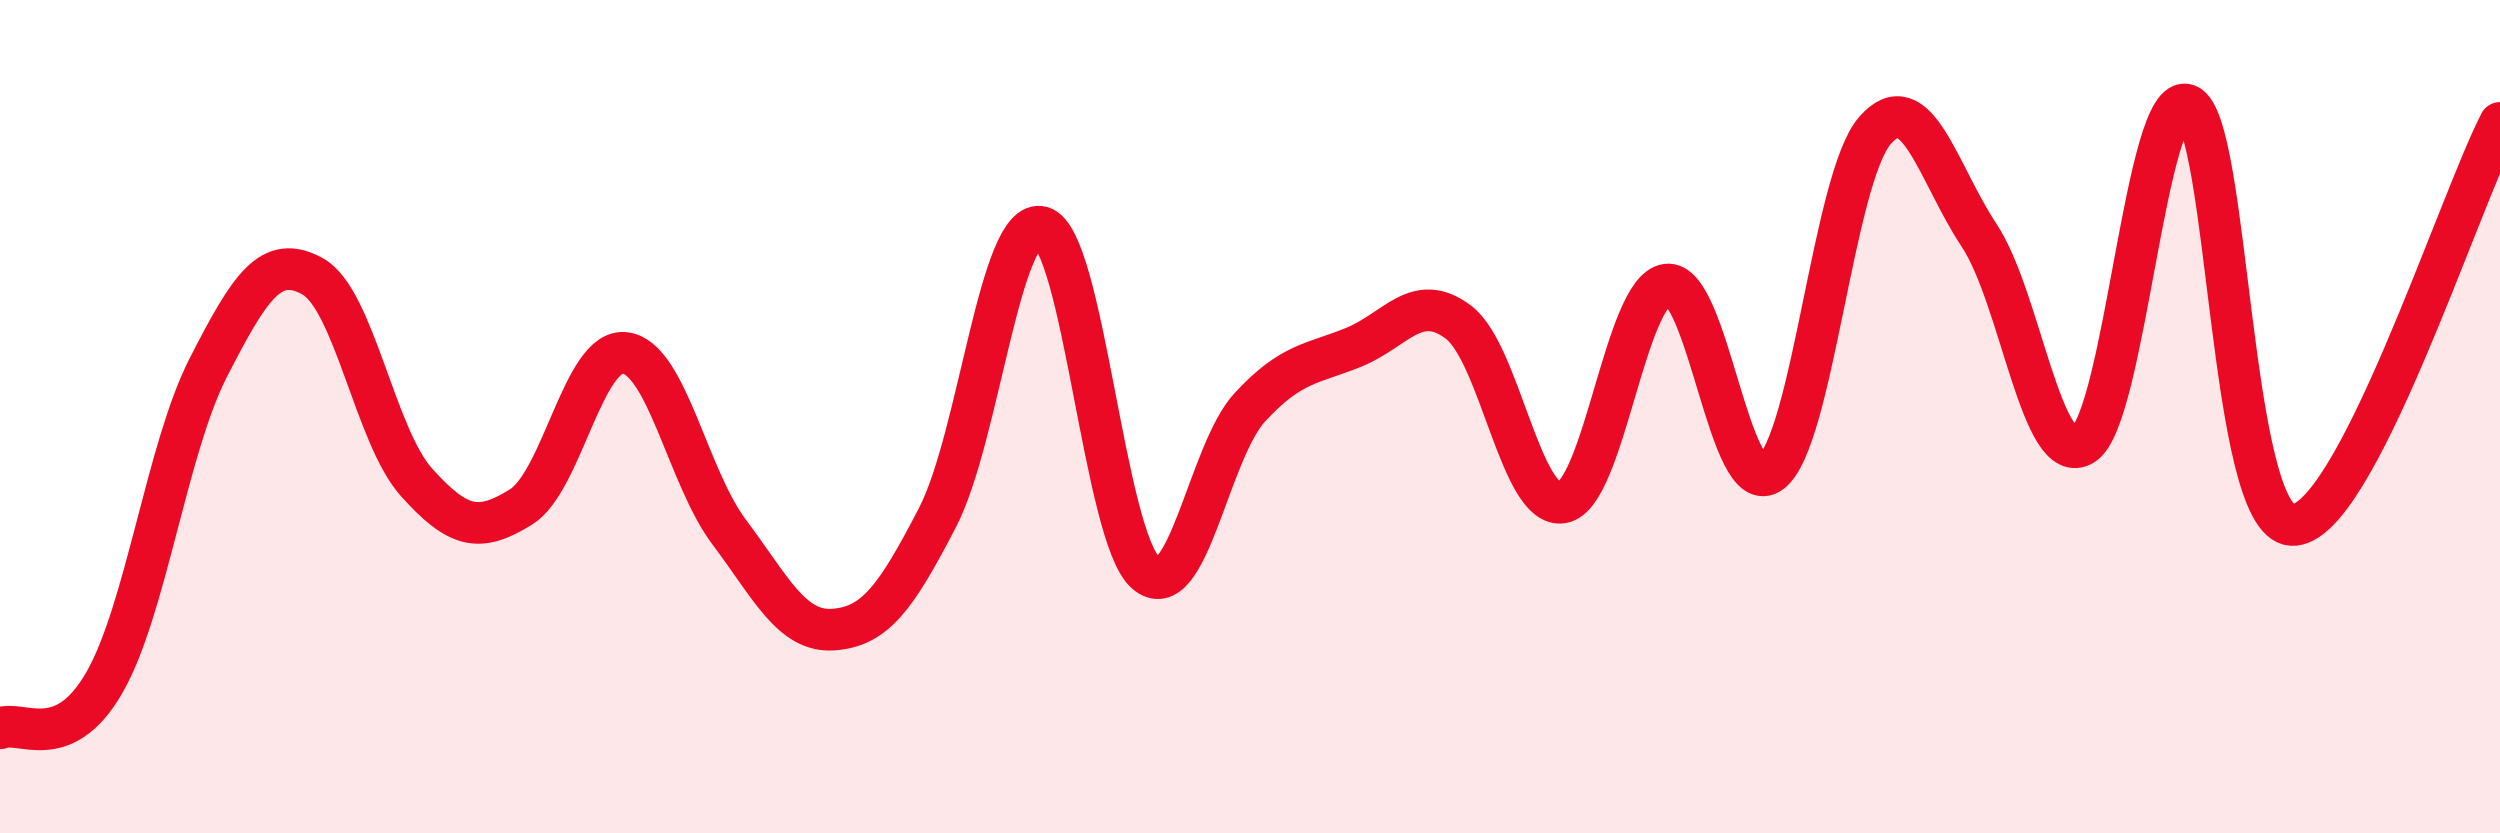
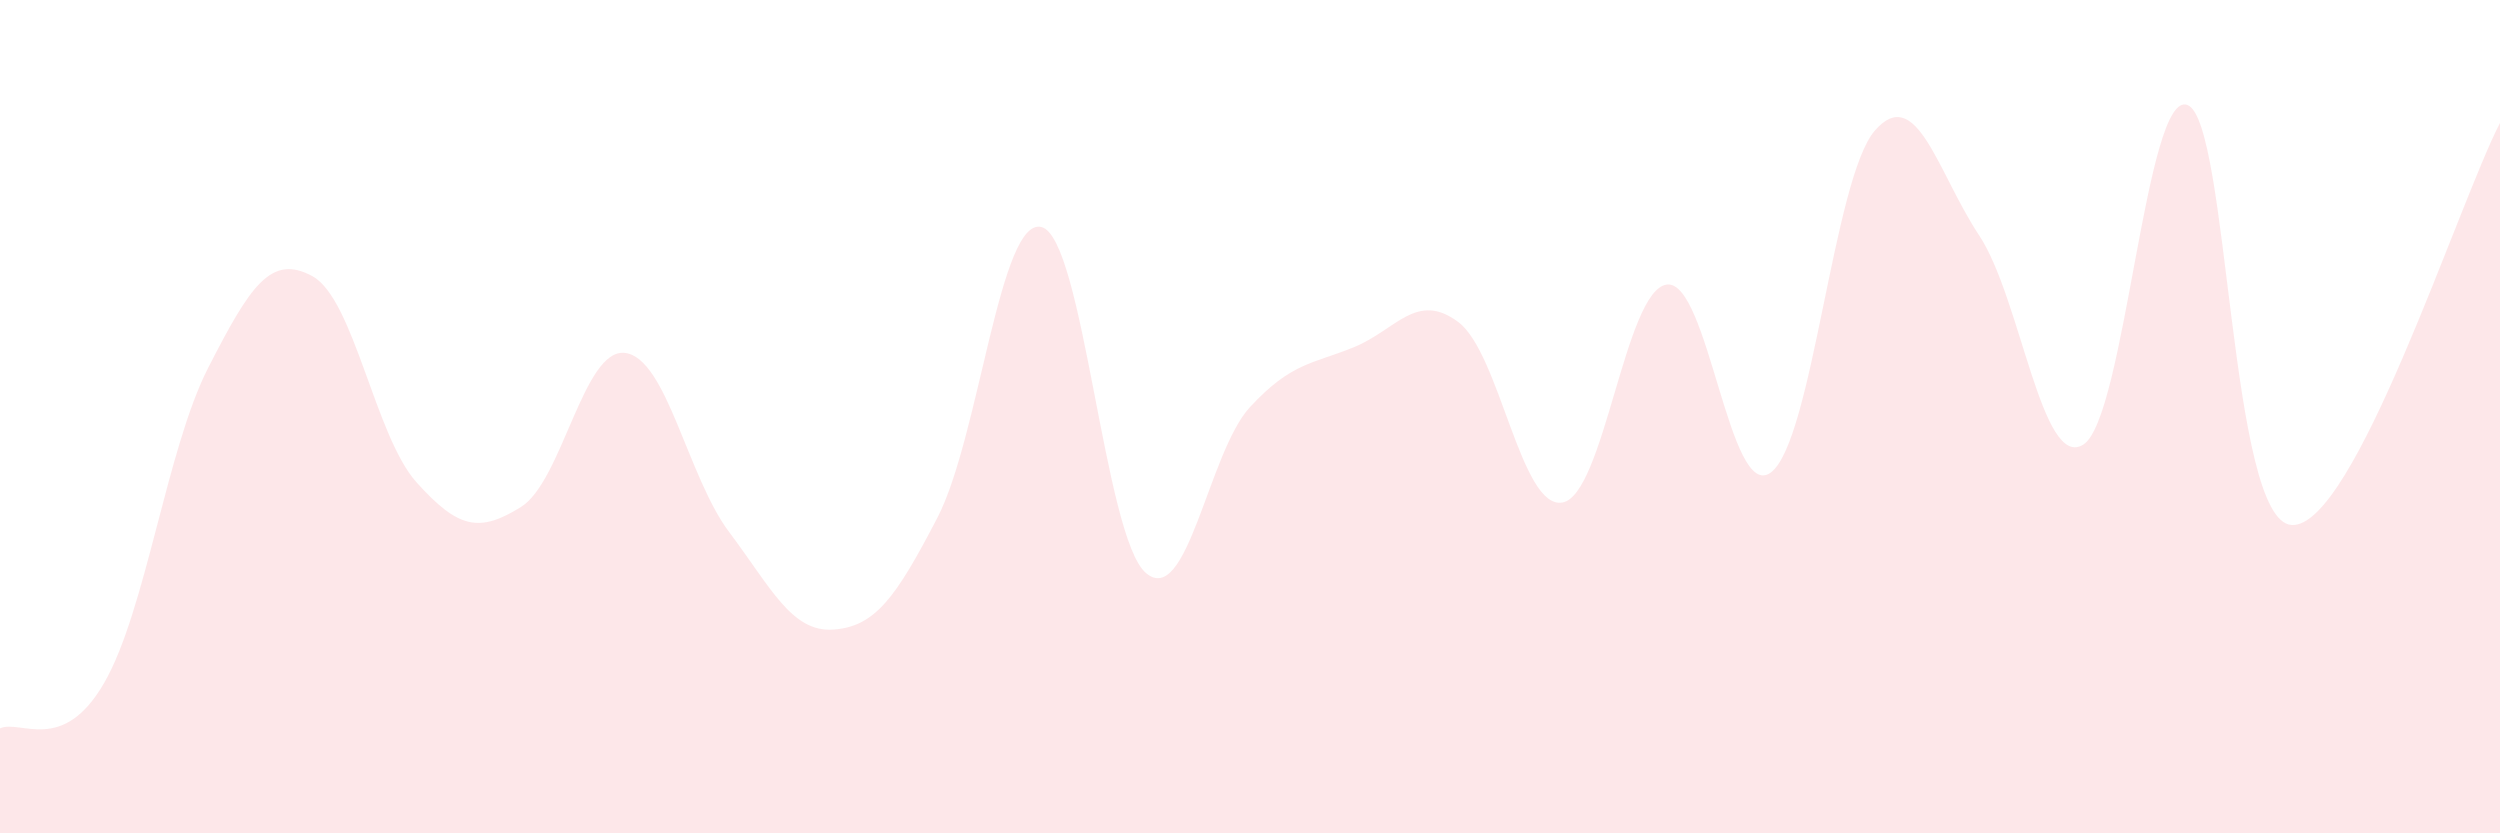
<svg xmlns="http://www.w3.org/2000/svg" width="60" height="20" viewBox="0 0 60 20">
  <path d="M 0,17.48 C 0.5,17.26 1.5,18.12 2.5,16.39 C 3.5,14.66 4,10.77 5,8.82 C 6,6.87 6.5,6.08 7.5,6.63 C 8.5,7.18 9,10.47 10,11.58 C 11,12.69 11.5,12.79 12.5,12.17 C 13.5,11.55 14,8.35 15,8.47 C 16,8.59 16.5,11.44 17.5,12.77 C 18.5,14.1 19,15.18 20,15.11 C 21,15.04 21.5,14.35 22.5,12.42 C 23.5,10.49 24,5.18 25,5.45 C 26,5.72 26.5,12.89 27.5,13.75 C 28.5,14.61 29,10.85 30,9.77 C 31,8.69 31.5,8.74 32.5,8.33 C 33.5,7.92 34,6.98 35,7.73 C 36,8.48 36.5,12.24 37.5,12.06 C 38.5,11.88 39,6.97 40,6.83 C 41,6.69 41.5,12.08 42.5,11.34 C 43.5,10.6 44,4.27 45,3.13 C 46,1.99 46.5,4.14 47.5,5.65 C 48.5,7.16 49,11.3 50,10.67 C 51,10.04 51.5,2.13 52.5,2.52 C 53.5,2.91 53.5,12.51 55,12.6 C 56.5,12.69 59,4.88 60,2.95L60 20L0 20Z" fill="#EB0A25" opacity="0.1" stroke-linecap="round" stroke-linejoin="round" />
-   <path d="M 0,17.48 C 0.5,17.26 1.5,18.12 2.5,16.39 C 3.5,14.66 4,10.77 5,8.82 C 6,6.87 6.5,6.08 7.5,6.63 C 8.5,7.18 9,10.47 10,11.58 C 11,12.69 11.5,12.79 12.5,12.17 C 13.5,11.55 14,8.35 15,8.47 C 16,8.59 16.5,11.44 17.5,12.77 C 18.5,14.1 19,15.18 20,15.11 C 21,15.04 21.5,14.35 22.5,12.42 C 23.5,10.49 24,5.18 25,5.45 C 26,5.72 26.5,12.89 27.5,13.75 C 28.5,14.61 29,10.85 30,9.77 C 31,8.69 31.5,8.74 32.5,8.33 C 33.5,7.92 34,6.98 35,7.73 C 36,8.48 36.5,12.24 37.5,12.06 C 38.5,11.88 39,6.97 40,6.83 C 41,6.69 41.5,12.08 42.5,11.34 C 43.5,10.6 44,4.27 45,3.13 C 46,1.99 46.5,4.14 47.5,5.65 C 48.5,7.16 49,11.3 50,10.67 C 51,10.04 51.5,2.13 52.5,2.52 C 53.5,2.91 53.5,12.51 55,12.6 C 56.5,12.69 59,4.88 60,2.95" stroke="#EB0A25" stroke-width="1" fill="none" stroke-linecap="round" stroke-linejoin="round" />
</svg>